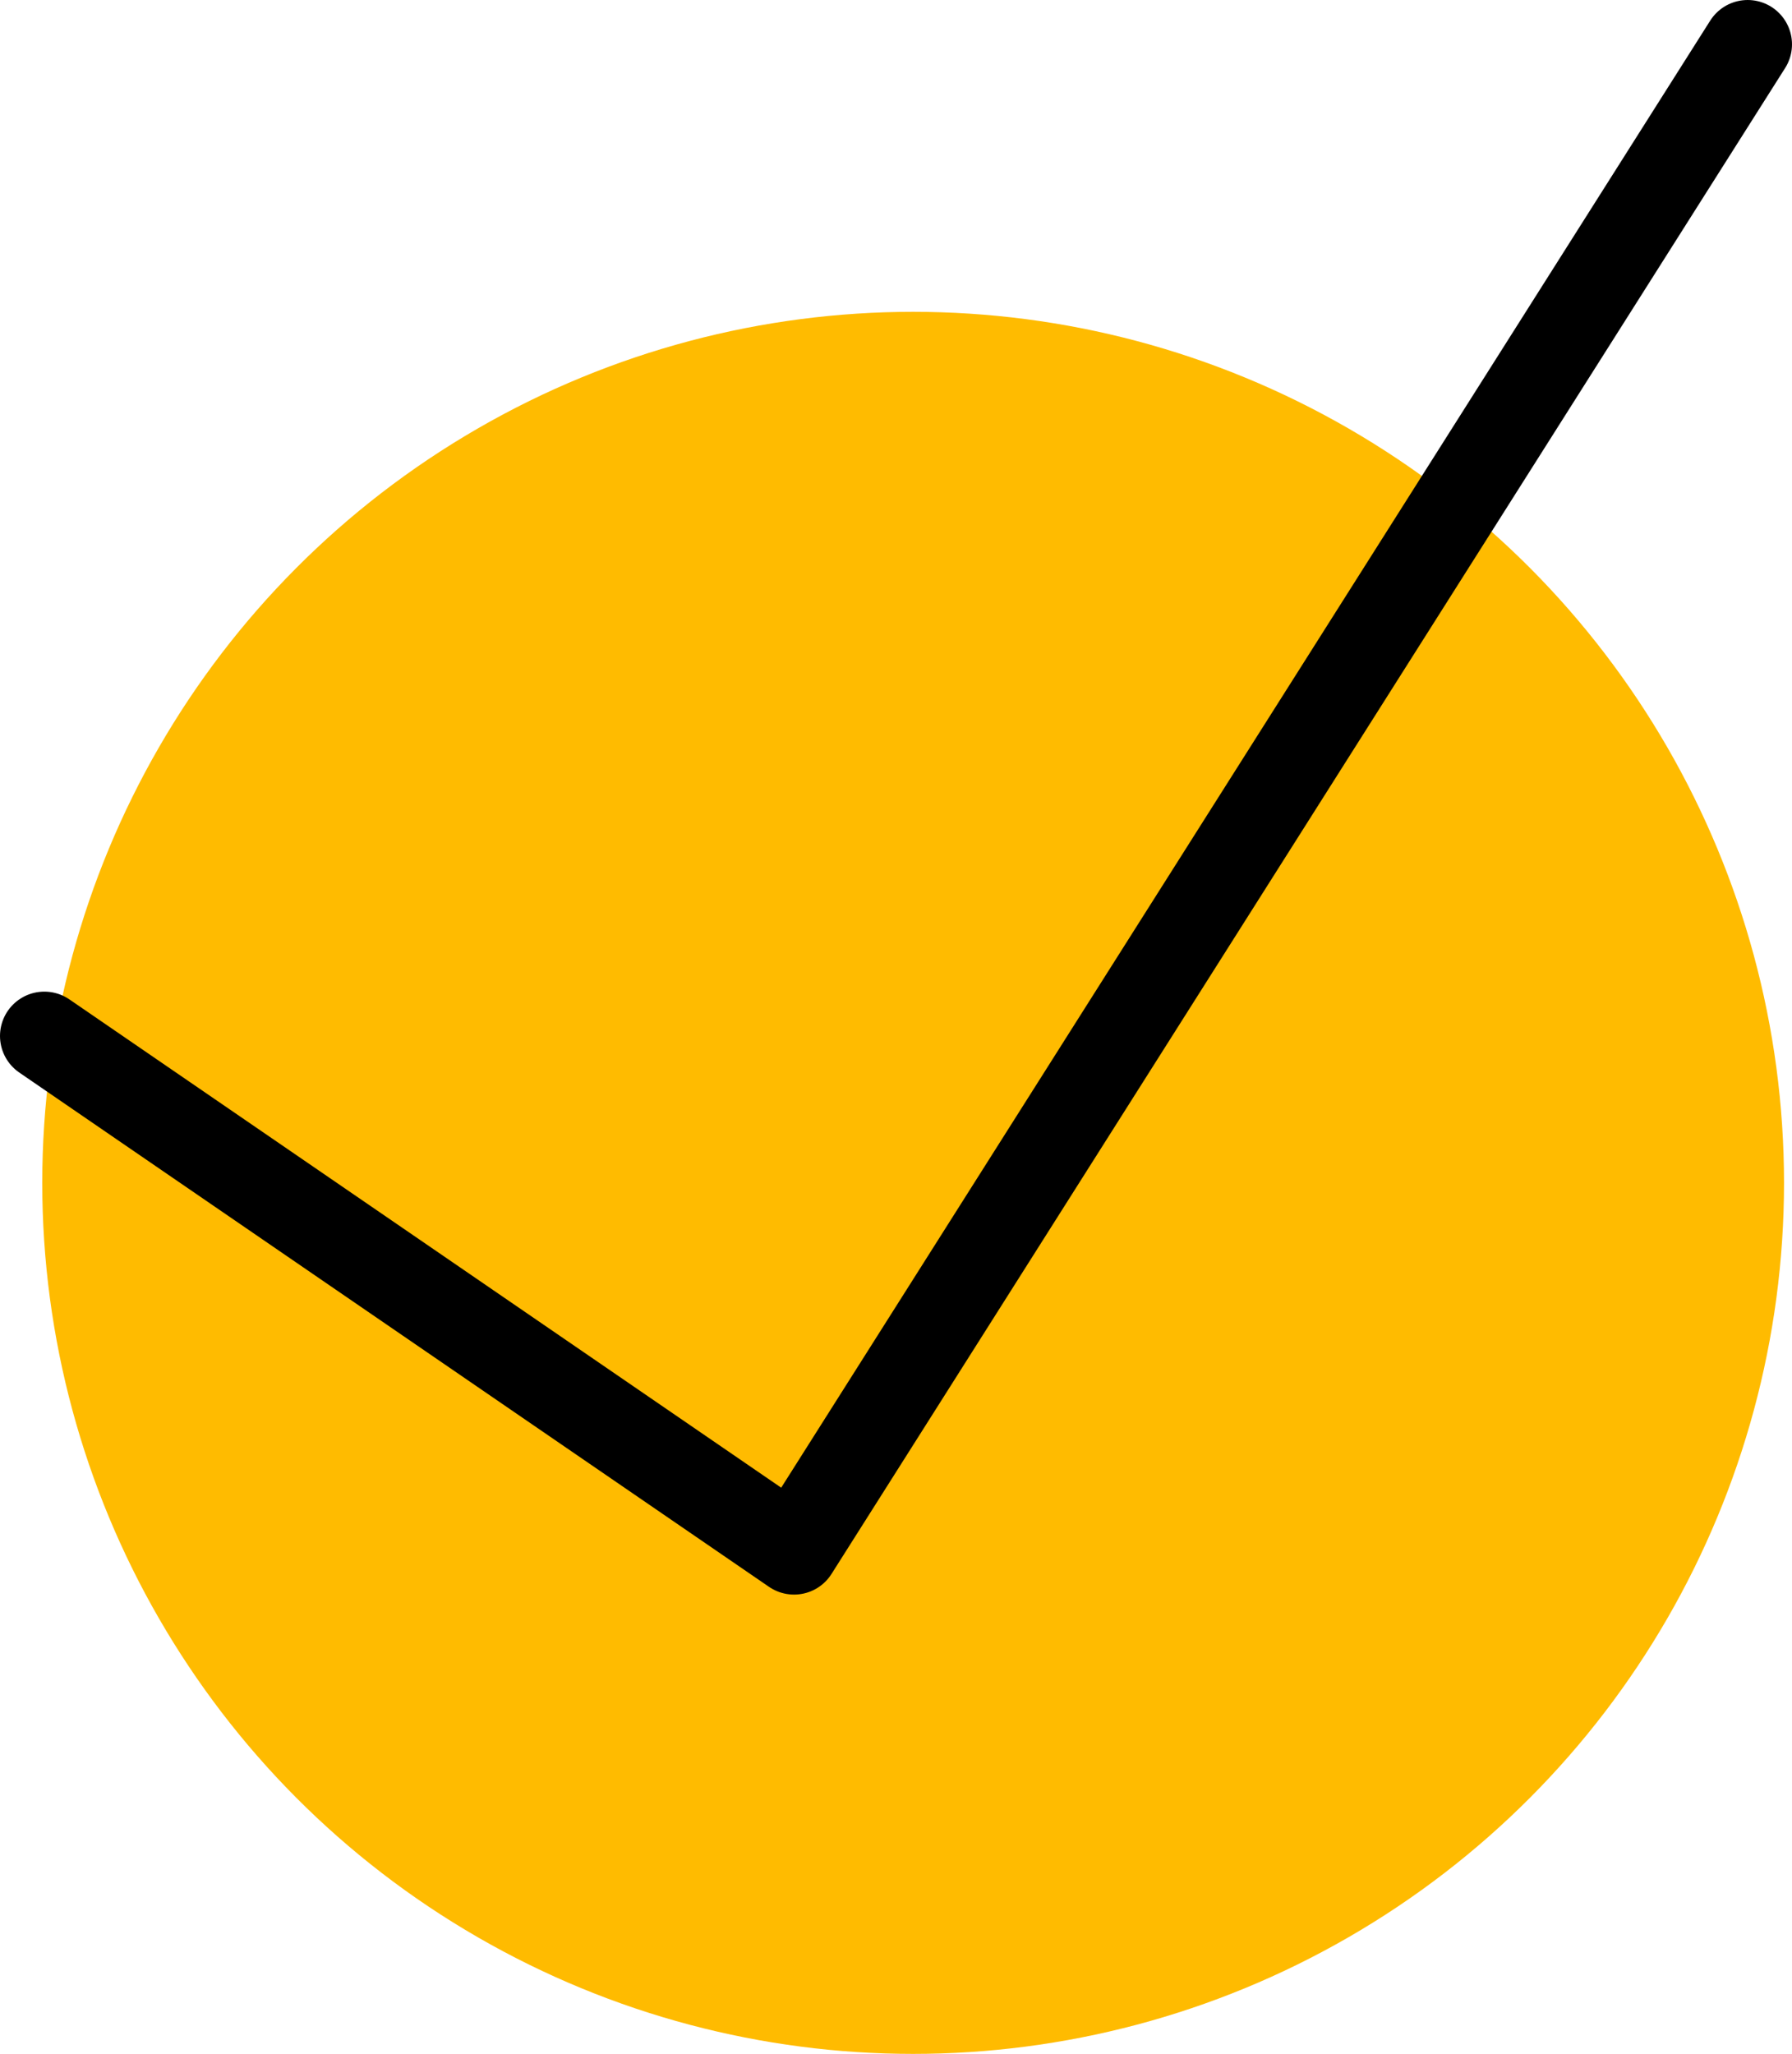
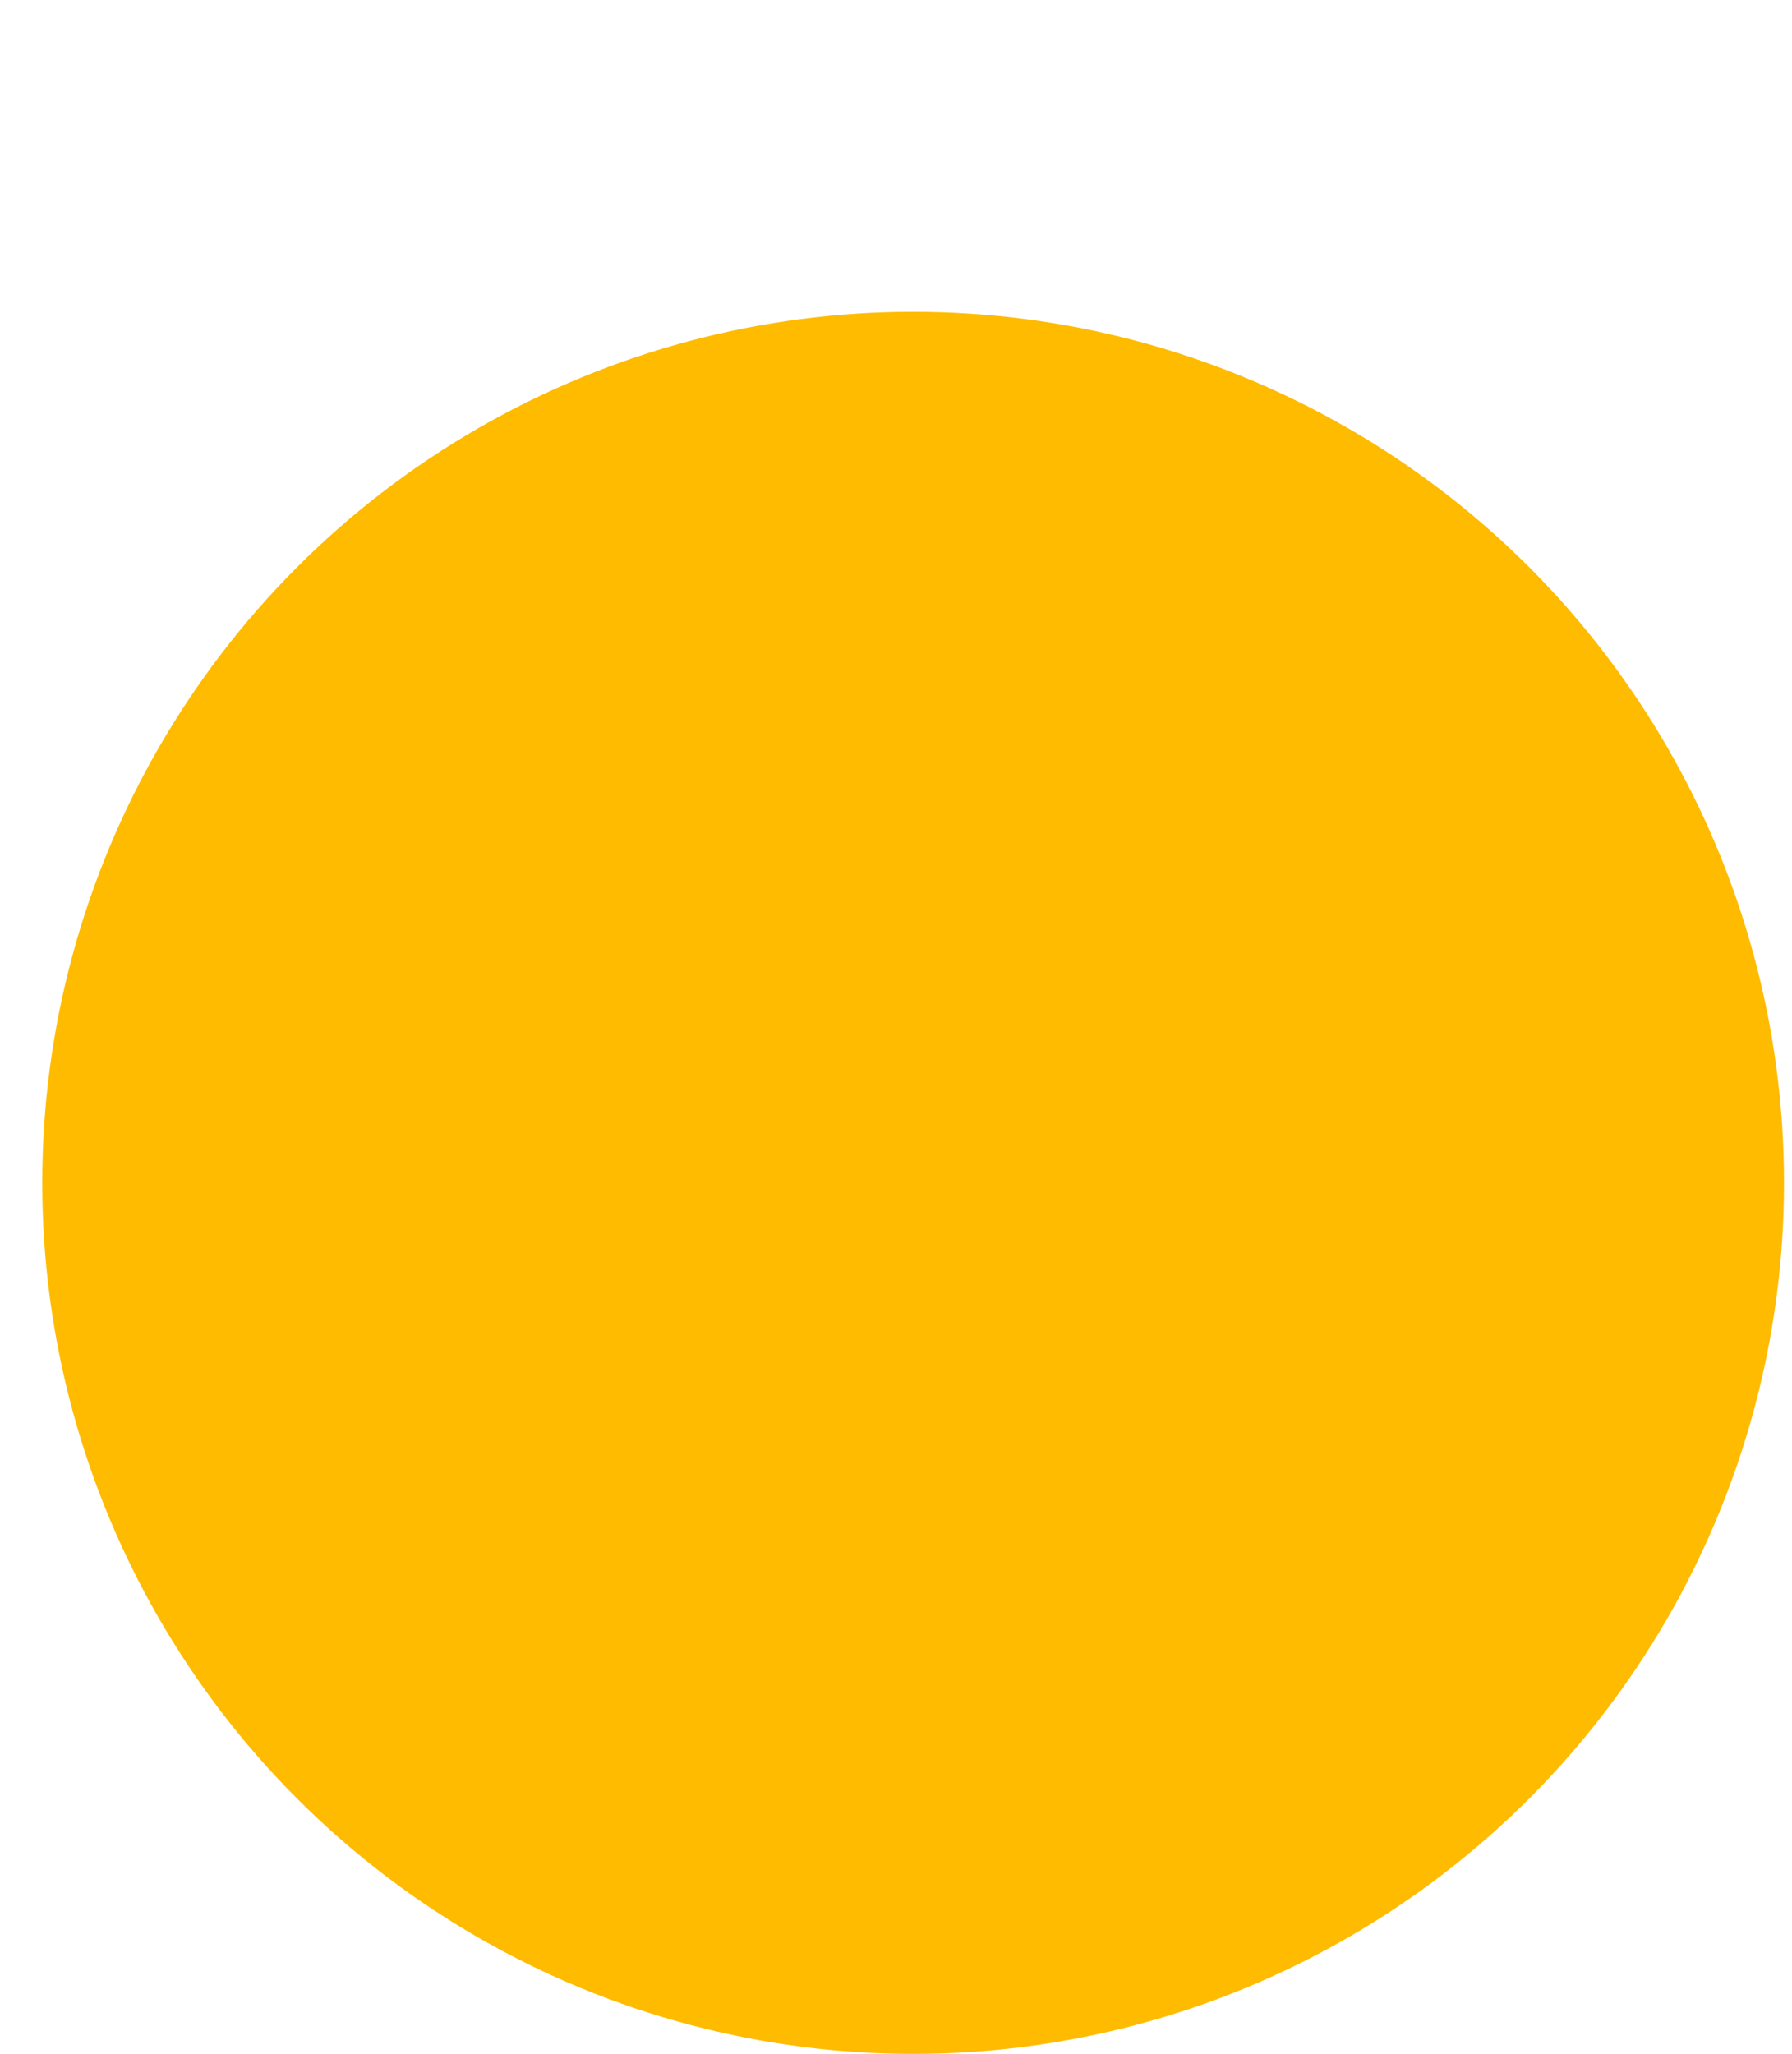
<svg xmlns="http://www.w3.org/2000/svg" id="Layer_1" data-name="Layer 1" viewBox="0 0 60.64 69.49">
  <defs>
    <style>.cls-1{fill:#fb0;}.cls-2{fill:none;stroke:#000;stroke-linecap:round;stroke-linejoin:round;stroke-width:3px;}</style>
  </defs>
  <title>yellow-icon-check</title>
  <circle class="cls-1" cx="30.9" cy="40.02" r="29.47" />
-   <polyline class="cls-2" points="1.5 35.05 26.87 52.45 59.14 1.5" />
</svg>